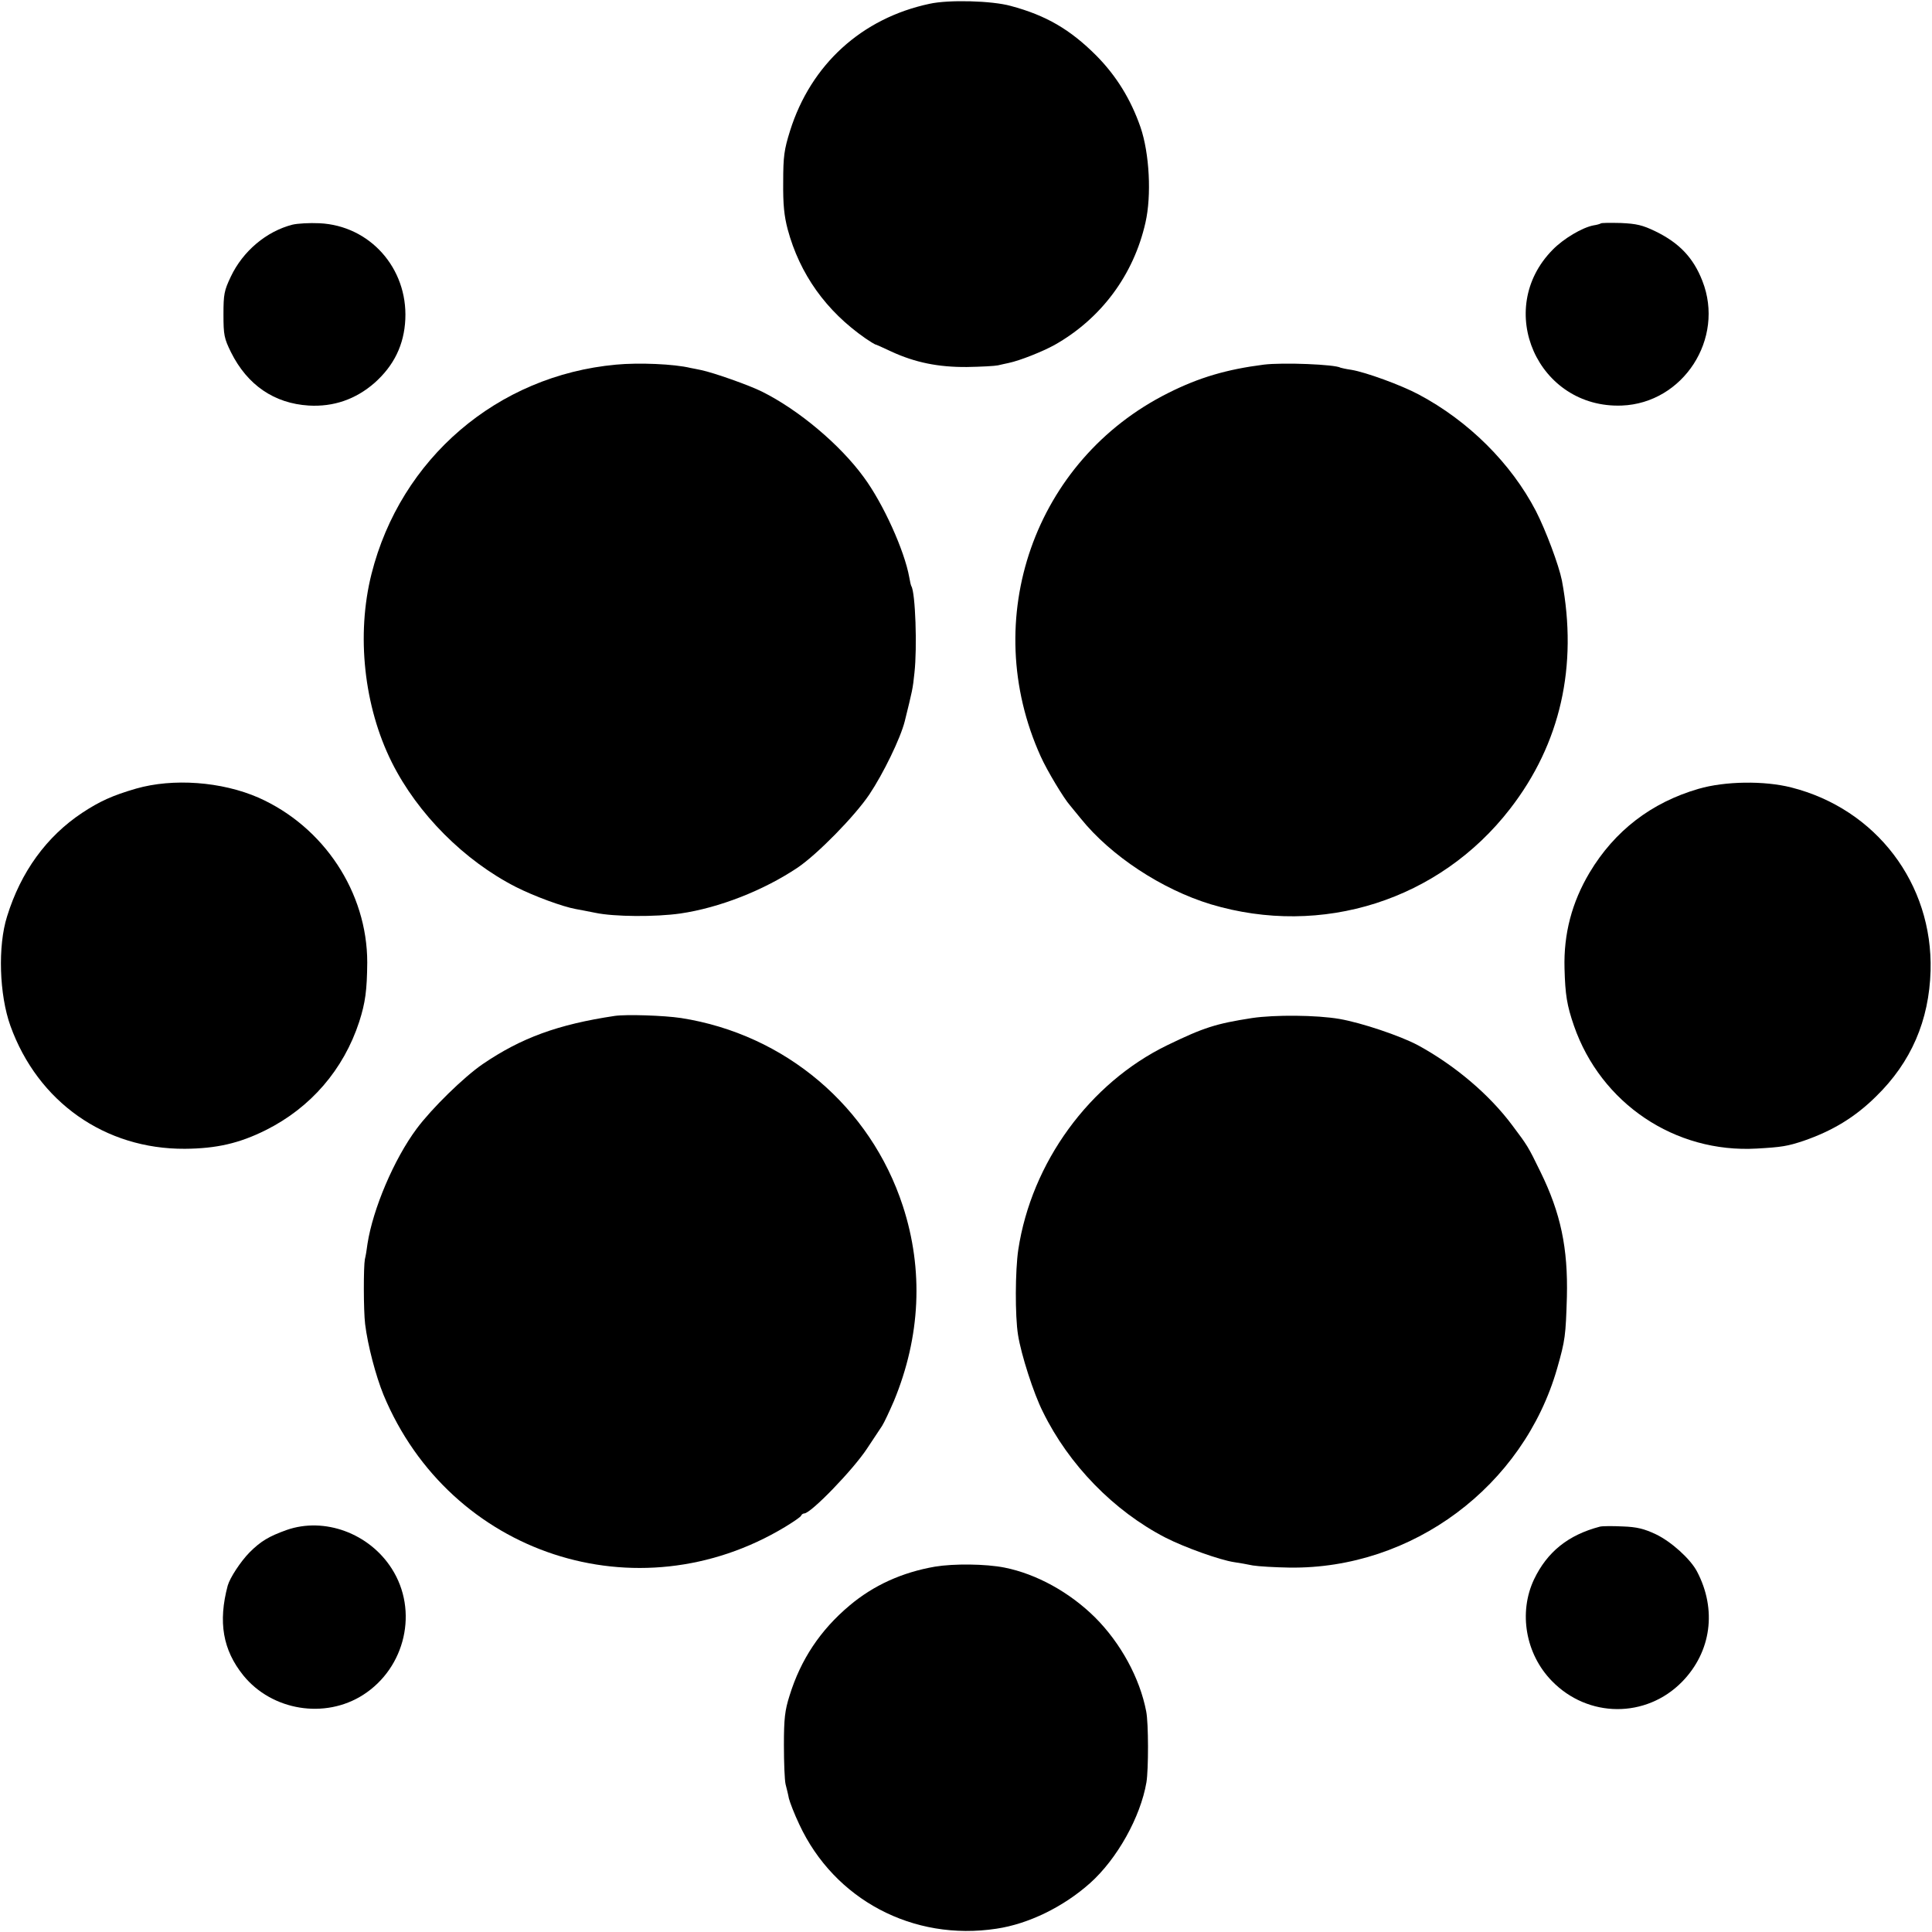
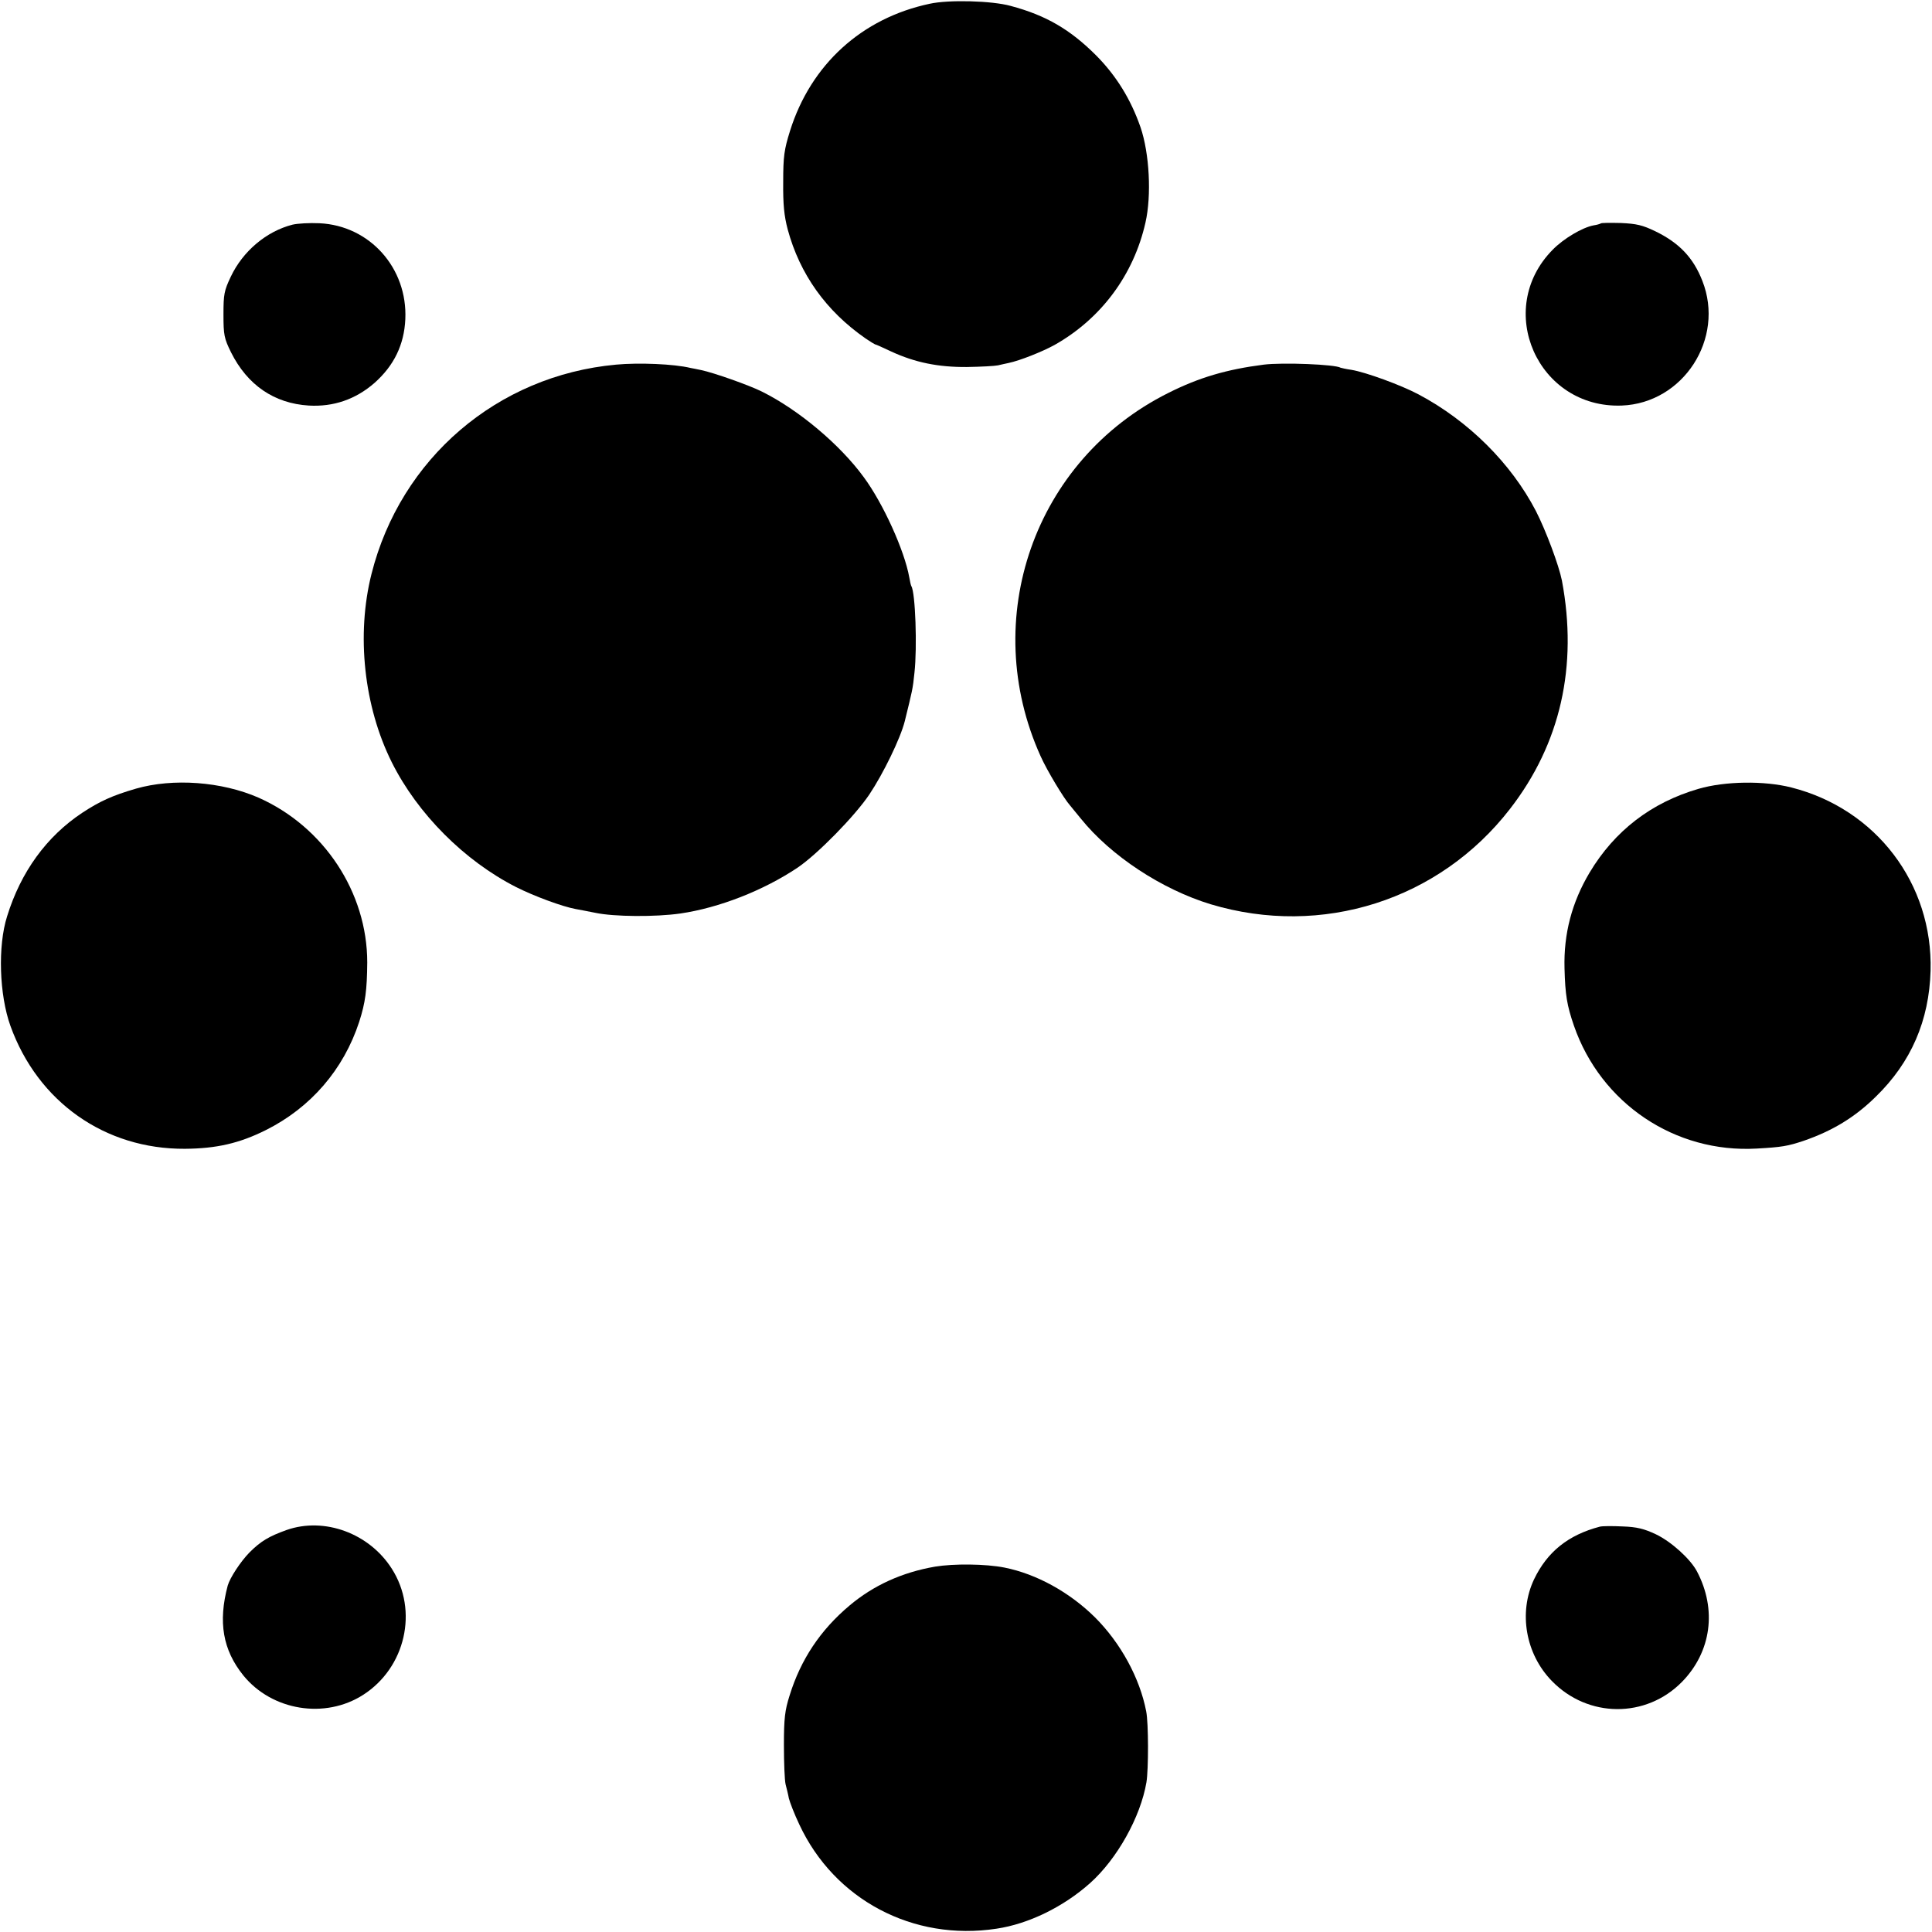
<svg xmlns="http://www.w3.org/2000/svg" version="1.0" width="817pt" height="817pt" viewBox="0 0 817 817" preserveAspectRatio="xMidYMid meet">
  <g transform="translate(0,817) scale(0.1,-0.1)" fill="#000000" stroke="none">
    <path d="M3931 8154 c-287 -61 -502 -257 -590 -537 -25 -80 -29 -108 -29 -217 -1 -95 4 -143 19 -200 51 -189 162 -345 329 -461 19 -13 37 -24 40 -25 3 0 34 -14 70 -31 100 -46 198 -66 319 -65 59 1 117 4 131 7 14 3 34 8 45 10 48 10 143 48 194 76 197 111 335 296 385 518 26 114 17 292 -21 403 -41 118 -102 217 -187 303 -110 110 -212 170 -362 210 -79 22 -262 27 -343 9z" />
    <path d="M1237 7220 c-110 -28 -210 -112 -261 -220 -28 -59 -31 -74 -31 -160 0 -87 3 -101 32 -160 69 -138 182 -216 329 -225 104 -6 198 26 278 96 82 73 125 161 130 269 10 216 -150 396 -363 406 -42 2 -93 -1 -114 -6z" />
    <path d="M6769 7225 c-3 -2 -16 -6 -30 -8 -48 -9 -127 -56 -173 -103 -249 -252 -63 -672 292 -659 260 10 437 283 341 527 -38 98 -98 161 -199 210 -54 26 -79 32 -146 35 -45 1 -83 1 -85 -2z" />
    <path d="M2605 6628 c-502 -46 -911 -397 -1034 -885 -65 -258 -32 -561 86 -797 109 -218 307 -416 525 -527 77 -39 197 -83 252 -93 16 -3 54 -10 83 -16 80 -17 255 -18 360 -3 164 24 351 97 496 194 84 57 241 217 303 309 59 88 132 238 150 310 32 130 34 136 41 205 12 107 4 339 -13 366 -2 3 -6 20 -9 38 -20 112 -110 312 -193 424 -100 137 -275 284 -430 361 -54 27 -204 80 -257 91 -16 3 -37 8 -45 9 -70 17 -219 23 -315 14z" />
    <path d="M5344 6628 c-156 -20 -273 -54 -404 -120 -566 -283 -802 -956 -539 -1537 27 -60 98 -178 124 -207 5 -7 26 -31 45 -55 127 -158 343 -300 550 -363 470 -141 967 17 1266 404 213 275 287 603 219 965 -13 65 -68 212 -110 294 -105 202 -285 381 -496 493 -75 40 -224 94 -284 104 -22 3 -43 8 -46 9 -22 14 -244 23 -325 13z" />
    <path d="M575 4835 c-100 -29 -154 -54 -227 -102 -151 -100 -260 -250 -318 -438 -40 -126 -33 -332 14 -463 116 -322 400 -522 738 -520 133 1 230 23 342 79 190 95 329 256 395 458 26 81 33 133 34 251 0 296 -183 574 -460 697 -156 68 -361 83 -518 38z" />
    <path d="M7182 4834 c-199 -58 -354 -177 -460 -354 -75 -126 -110 -259 -106 -405 3 -112 10 -156 40 -243 114 -328 427 -539 773 -519 106 6 130 10 199 33 121 42 216 99 305 187 149 145 225 322 231 532 10 368 -230 684 -589 775 -114 29 -280 27 -393 -6z" />
-     <path d="M2600 3874 c-241 -36 -396 -93 -559 -204 -80 -55 -215 -187 -279 -273 -96 -129 -185 -339 -208 -487 -3 -25 -8 -54 -11 -65 -6 -32 -6 -215 1 -274 11 -90 45 -219 78 -300 281 -675 1073 -935 1698 -558 36 22 67 43 68 48 2 5 8 9 13 9 28 0 207 185 266 275 26 39 54 81 63 95 9 14 31 61 50 105 113 273 126 555 38 825 -137 420 -497 726 -938 795 -73 11 -232 16 -280 9z" />
-     <path d="M5295 3865 c-154 -24 -204 -40 -359 -115 -329 -160 -574 -496 -630 -865 -13 -88 -14 -279 -1 -360 13 -83 66 -248 105 -325 110 -225 301 -420 518 -532 80 -41 230 -95 291 -104 20 -3 56 -9 79 -14 24 -4 94 -8 155 -9 519 -7 989 343 1132 843 34 119 36 138 41 301 5 207 -26 355 -112 530 -52 107 -55 111 -118 195 -98 132 -244 255 -400 340 -75 40 -239 95 -331 111 -98 17 -275 18 -370 4z" />
+     <path d="M5295 3865 z" />
    <path d="M1212 1700 c-75 -27 -109 -47 -157 -95 -38 -39 -82 -106 -92 -140 -41 -154 -21 -272 66 -380 121 -149 345 -186 507 -82 179 115 234 356 121 533 -95 150 -285 220 -445 164z" />
    <path d="M6765 1714 c-133 -35 -222 -106 -278 -223 -66 -140 -36 -315 75 -429 153 -158 399 -159 551 -4 124 127 148 306 63 467 -28 53 -109 126 -174 157 -49 23 -80 31 -140 33 -42 2 -86 2 -97 -1z" />
    <path d="M3954 1545 c-139 -24 -260 -79 -361 -164 -124 -104 -207 -229 -254 -381 -20 -63 -24 -97 -24 -210 0 -74 3 -148 7 -165 4 -16 11 -43 14 -60 4 -16 23 -66 44 -110 148 -318 481 -495 834 -441 135 20 283 92 396 193 114 102 213 279 238 426 9 54 9 251 -1 300 -27 141 -108 289 -216 397 -108 107 -248 184 -383 211 -81 16 -215 17 -294 4z" />
  </g>
</svg>